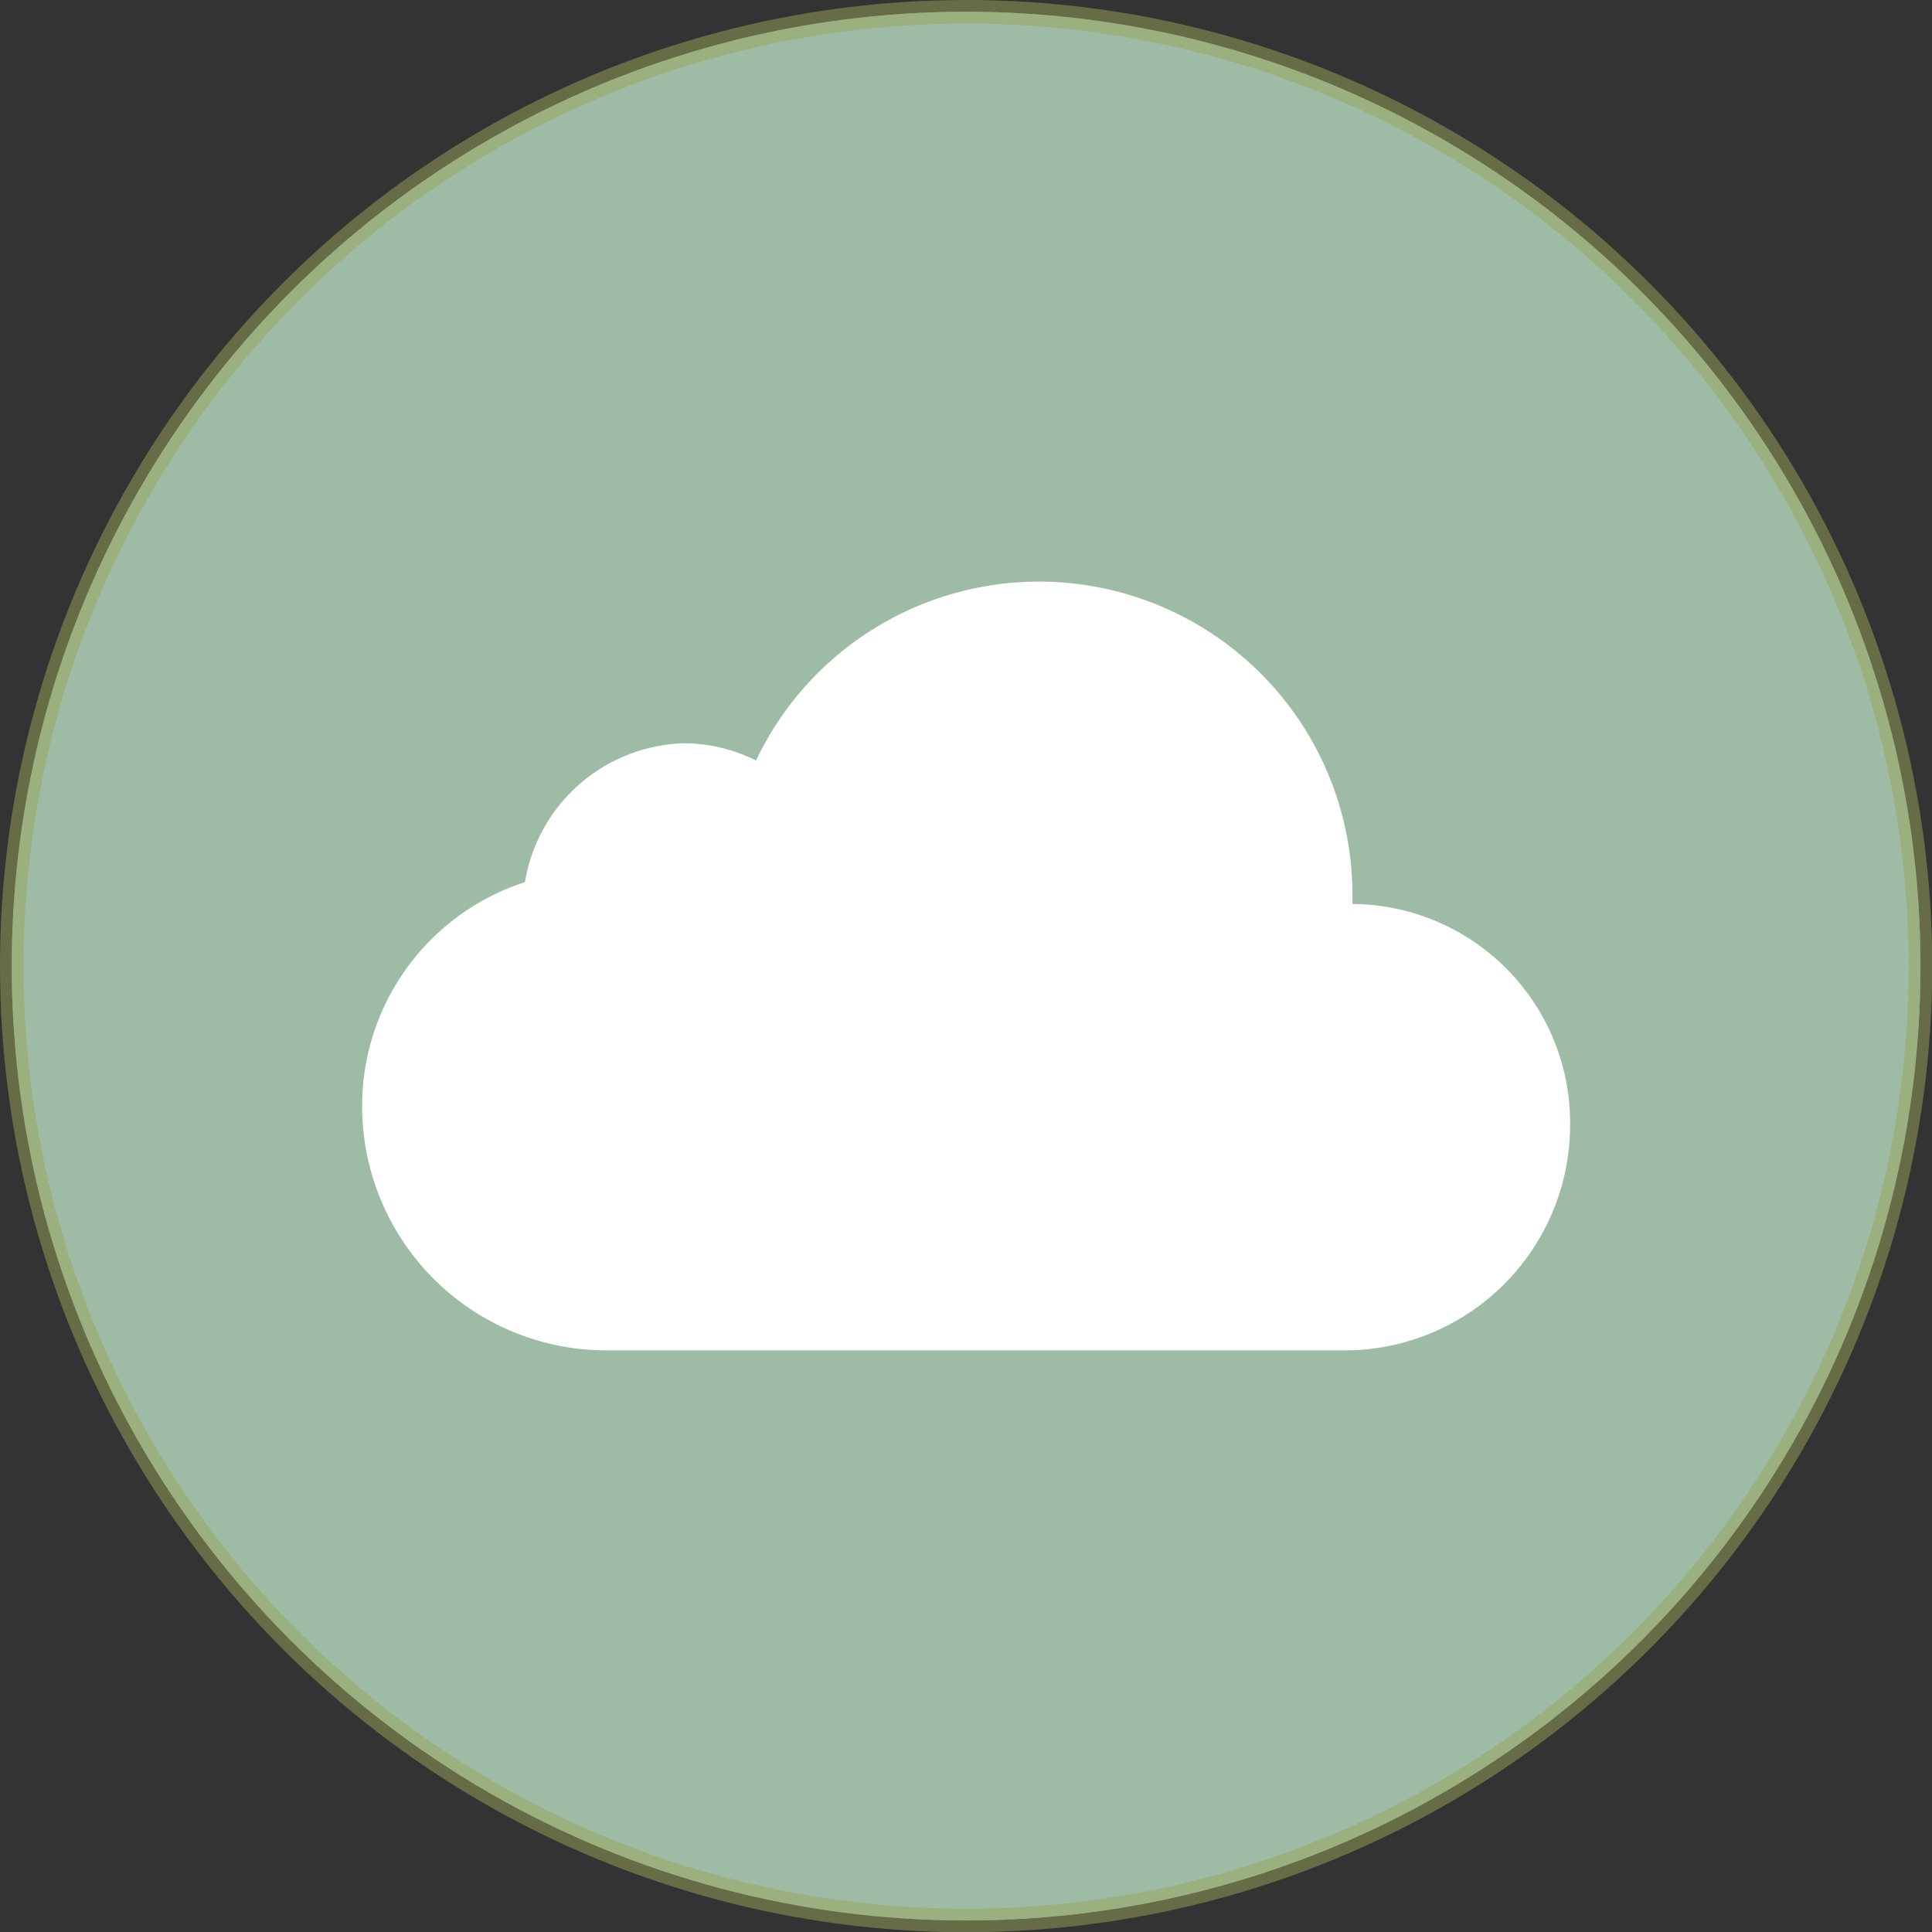
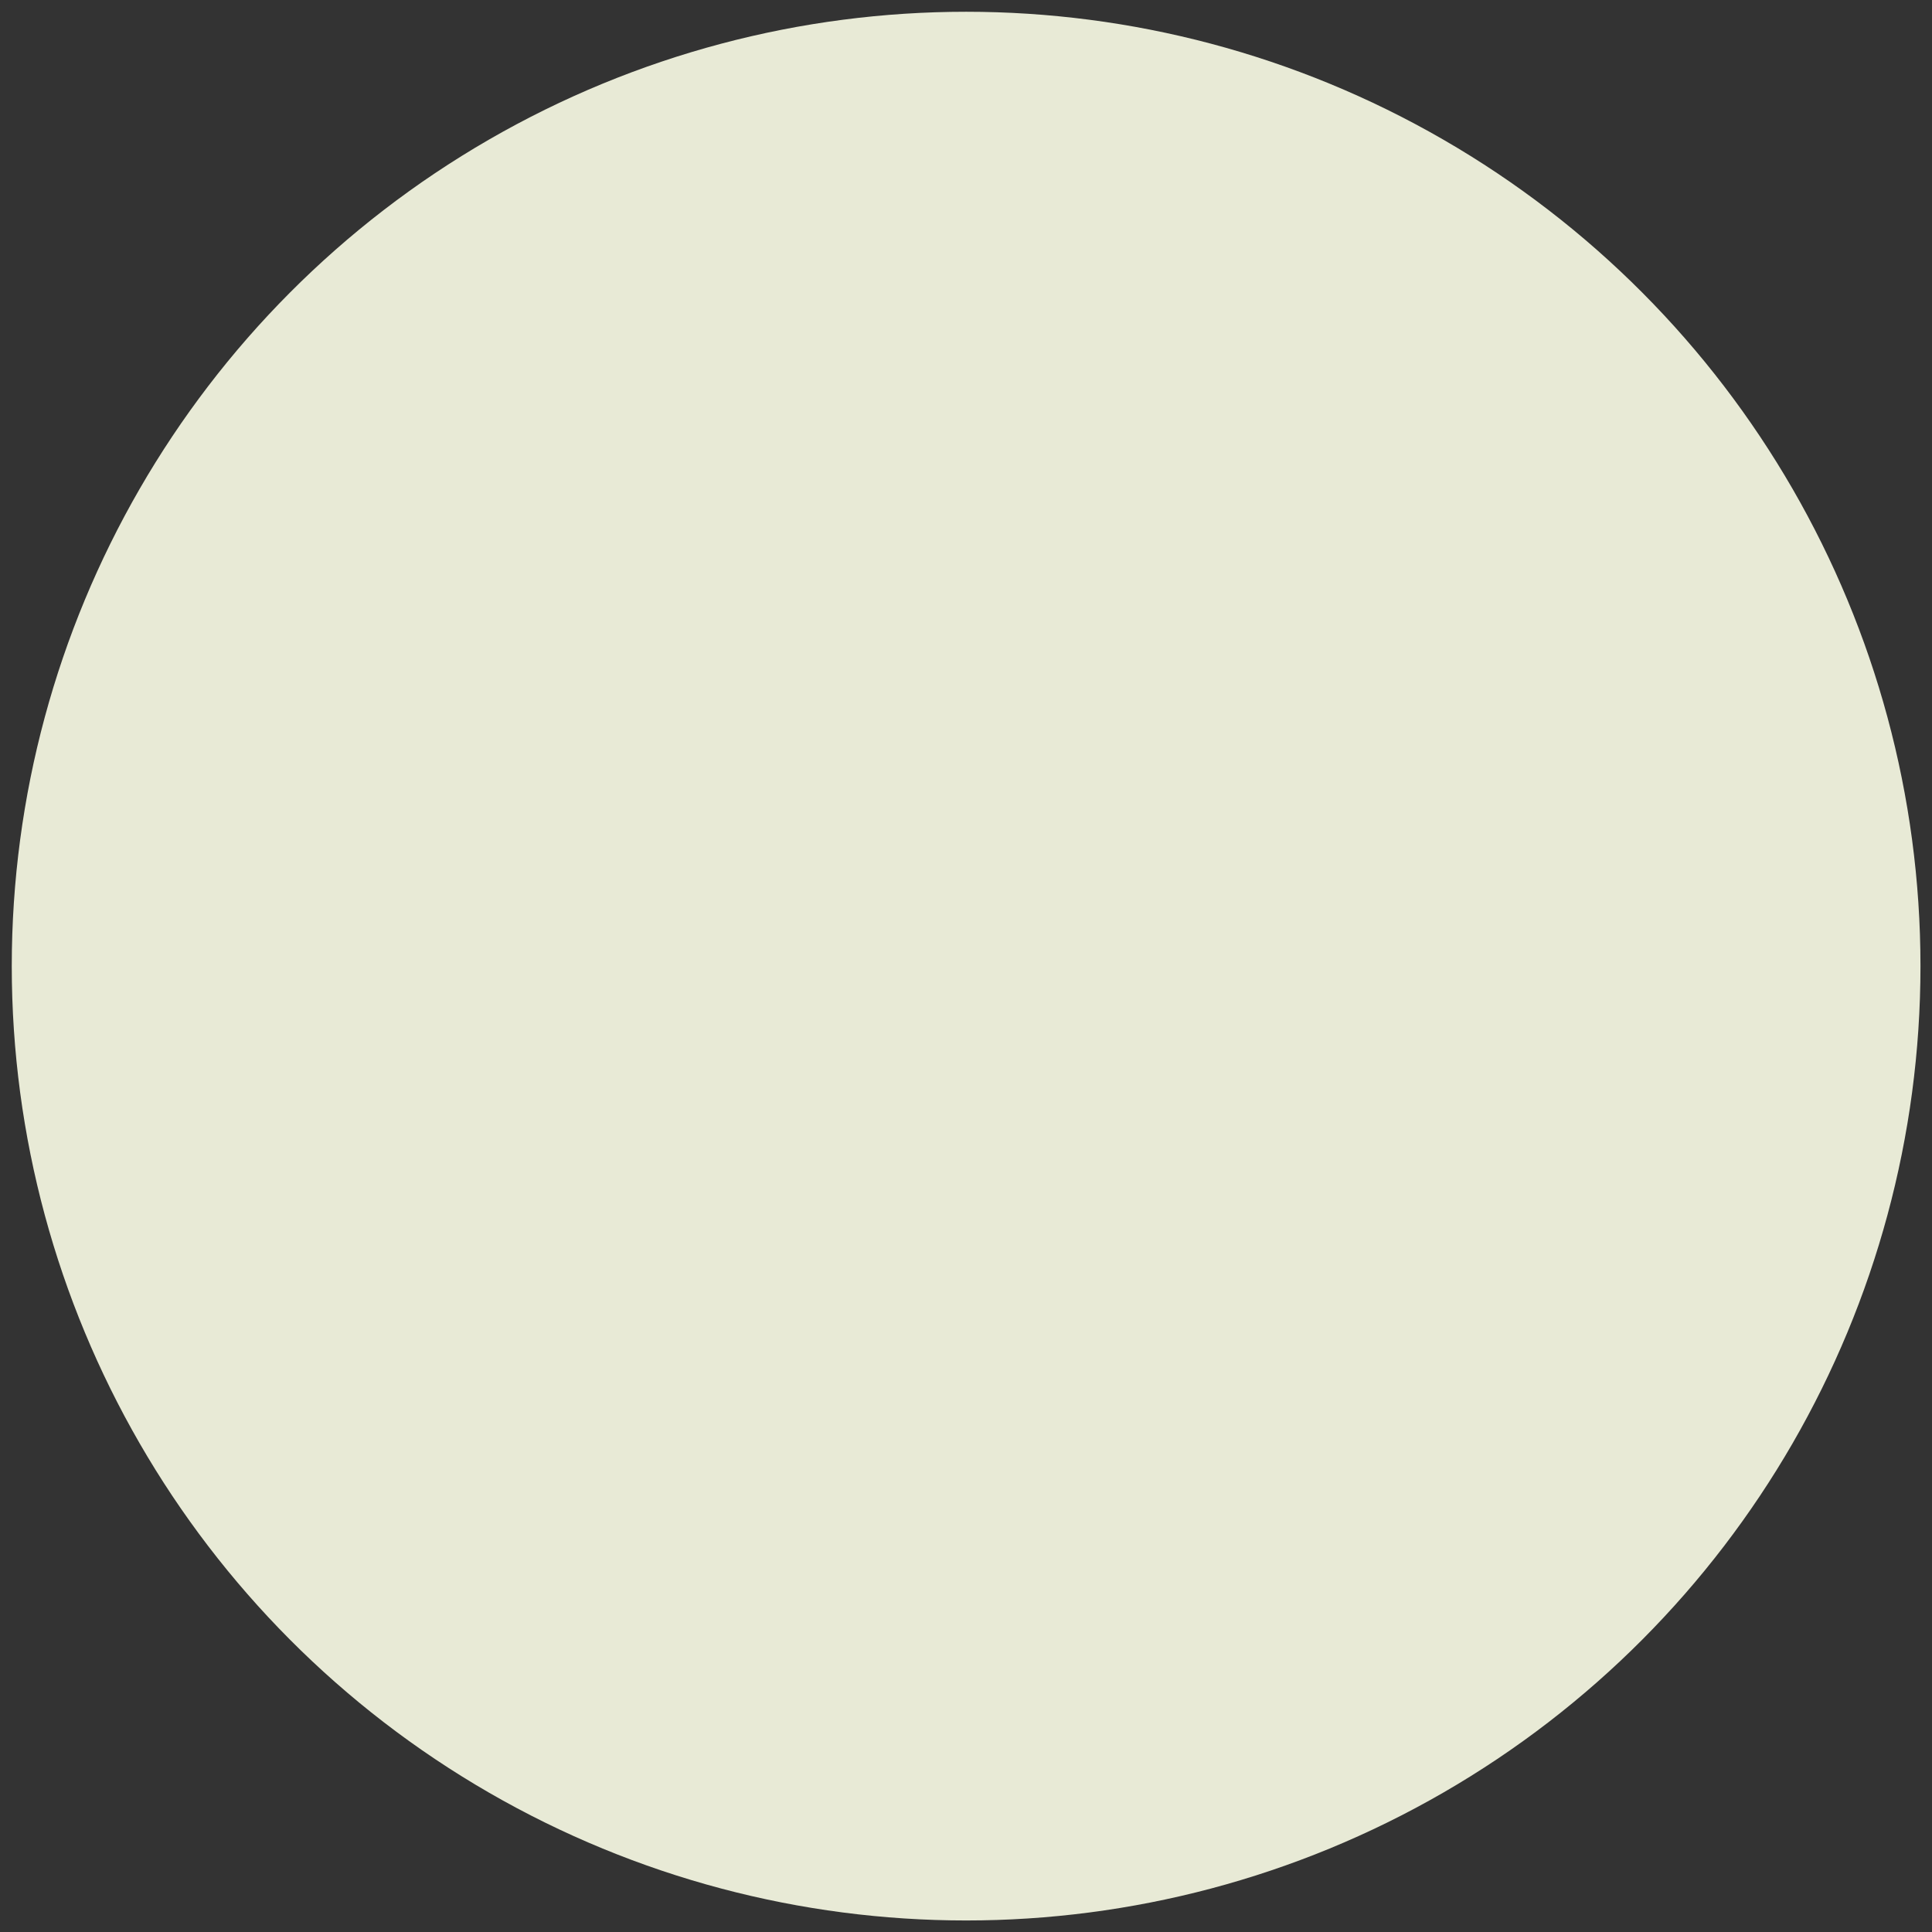
<svg xmlns="http://www.w3.org/2000/svg" viewBox="0 0 82.11 82.11">
  <rect x="0" y="0" width="82.11" height="82.11" fill="#333333" stroke="none" />
  <defs>
    <style>.cls-1{fill:#e8ead6;}.cls-2{fill:#538c75;stroke:#9ba65a;stroke-miterlimit:10;opacity:0.5;}.cls-3{fill:#fff;}</style>
  </defs>
  <g id="Слой_2" data-name="Слой 2">
    <g id="text">
      <circle class="cls-1" cx="41.06" cy="41.06" r="40.56" />
-       <circle class="cls-2" cx="41.06" cy="41.06" r="40.56" />
-       <path class="cls-3" d="M57.48,38.42c0-.13,0-.27,0-.4a13.32,13.32,0,0,0-25.35-5.7,6.88,6.88,0,0,0-3.07-.73,7.05,7.05,0,0,0-6.75,5.9A10,10,0,0,0,15.39,47,10.38,10.38,0,0,0,25.65,57.39H57.33a9.59,9.59,0,0,0,9.4-9.56A9.31,9.31,0,0,0,57.48,38.42Z" />
    </g>
  </g>
</svg>